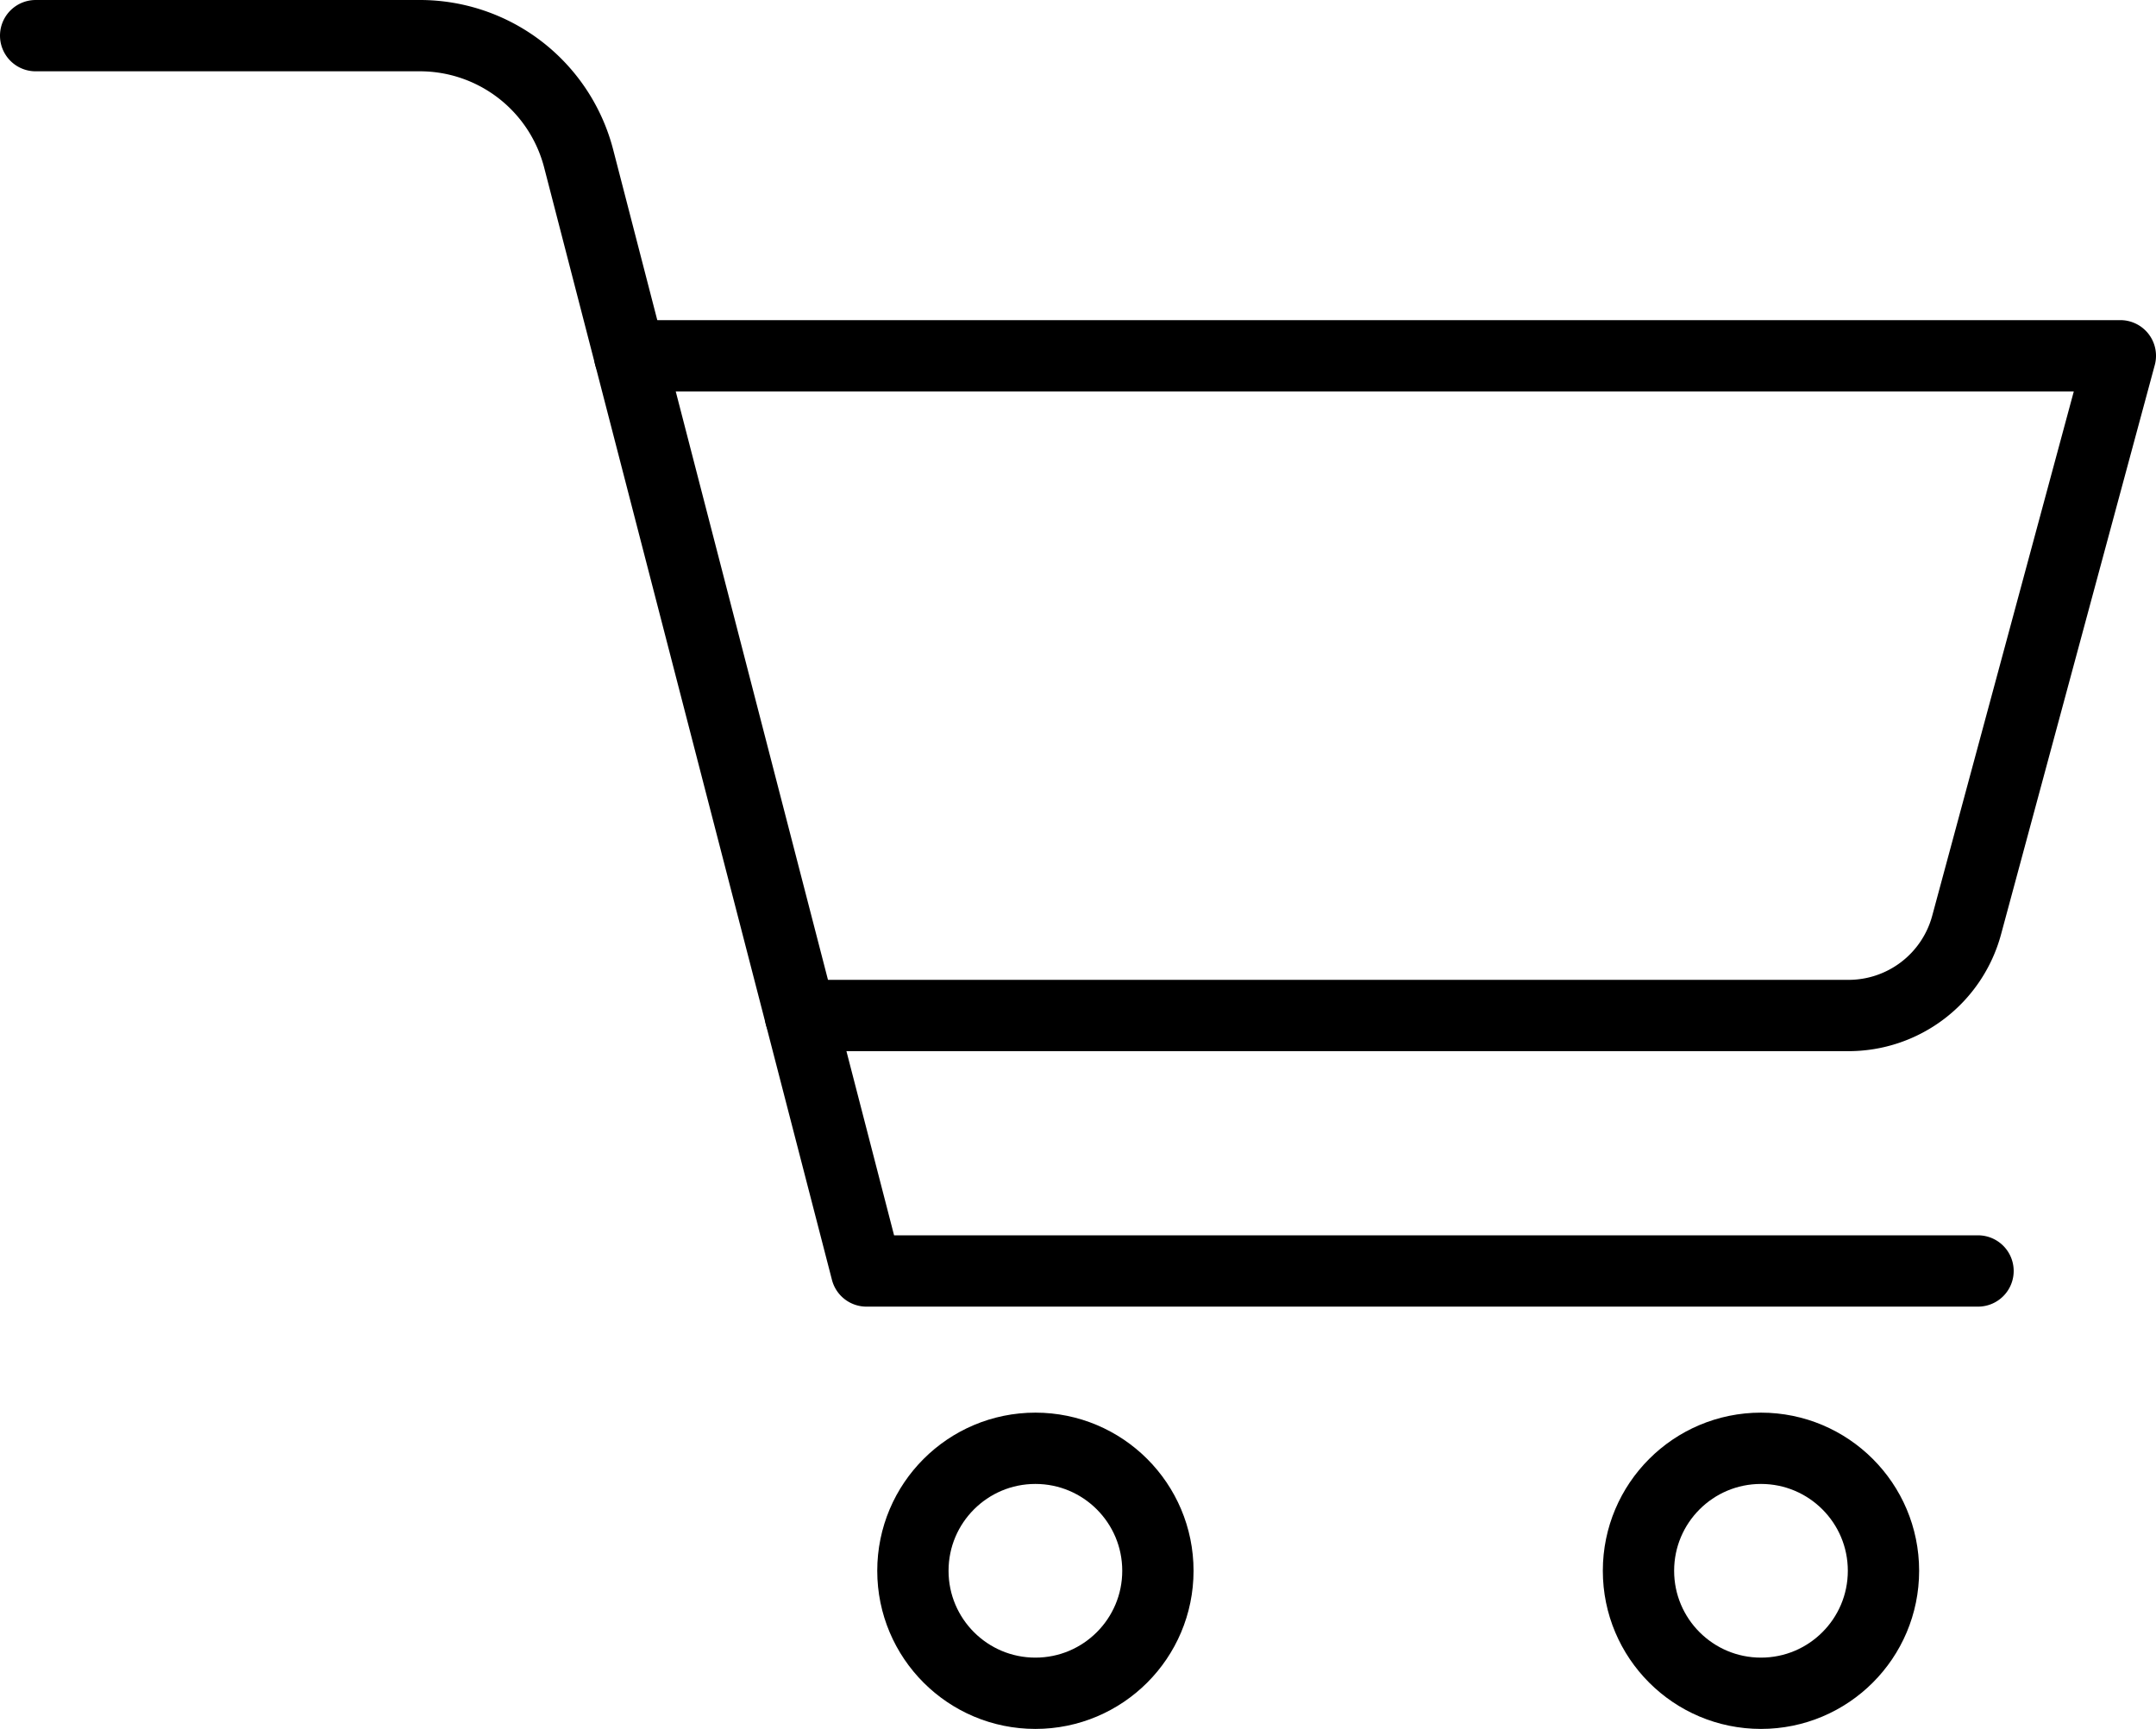
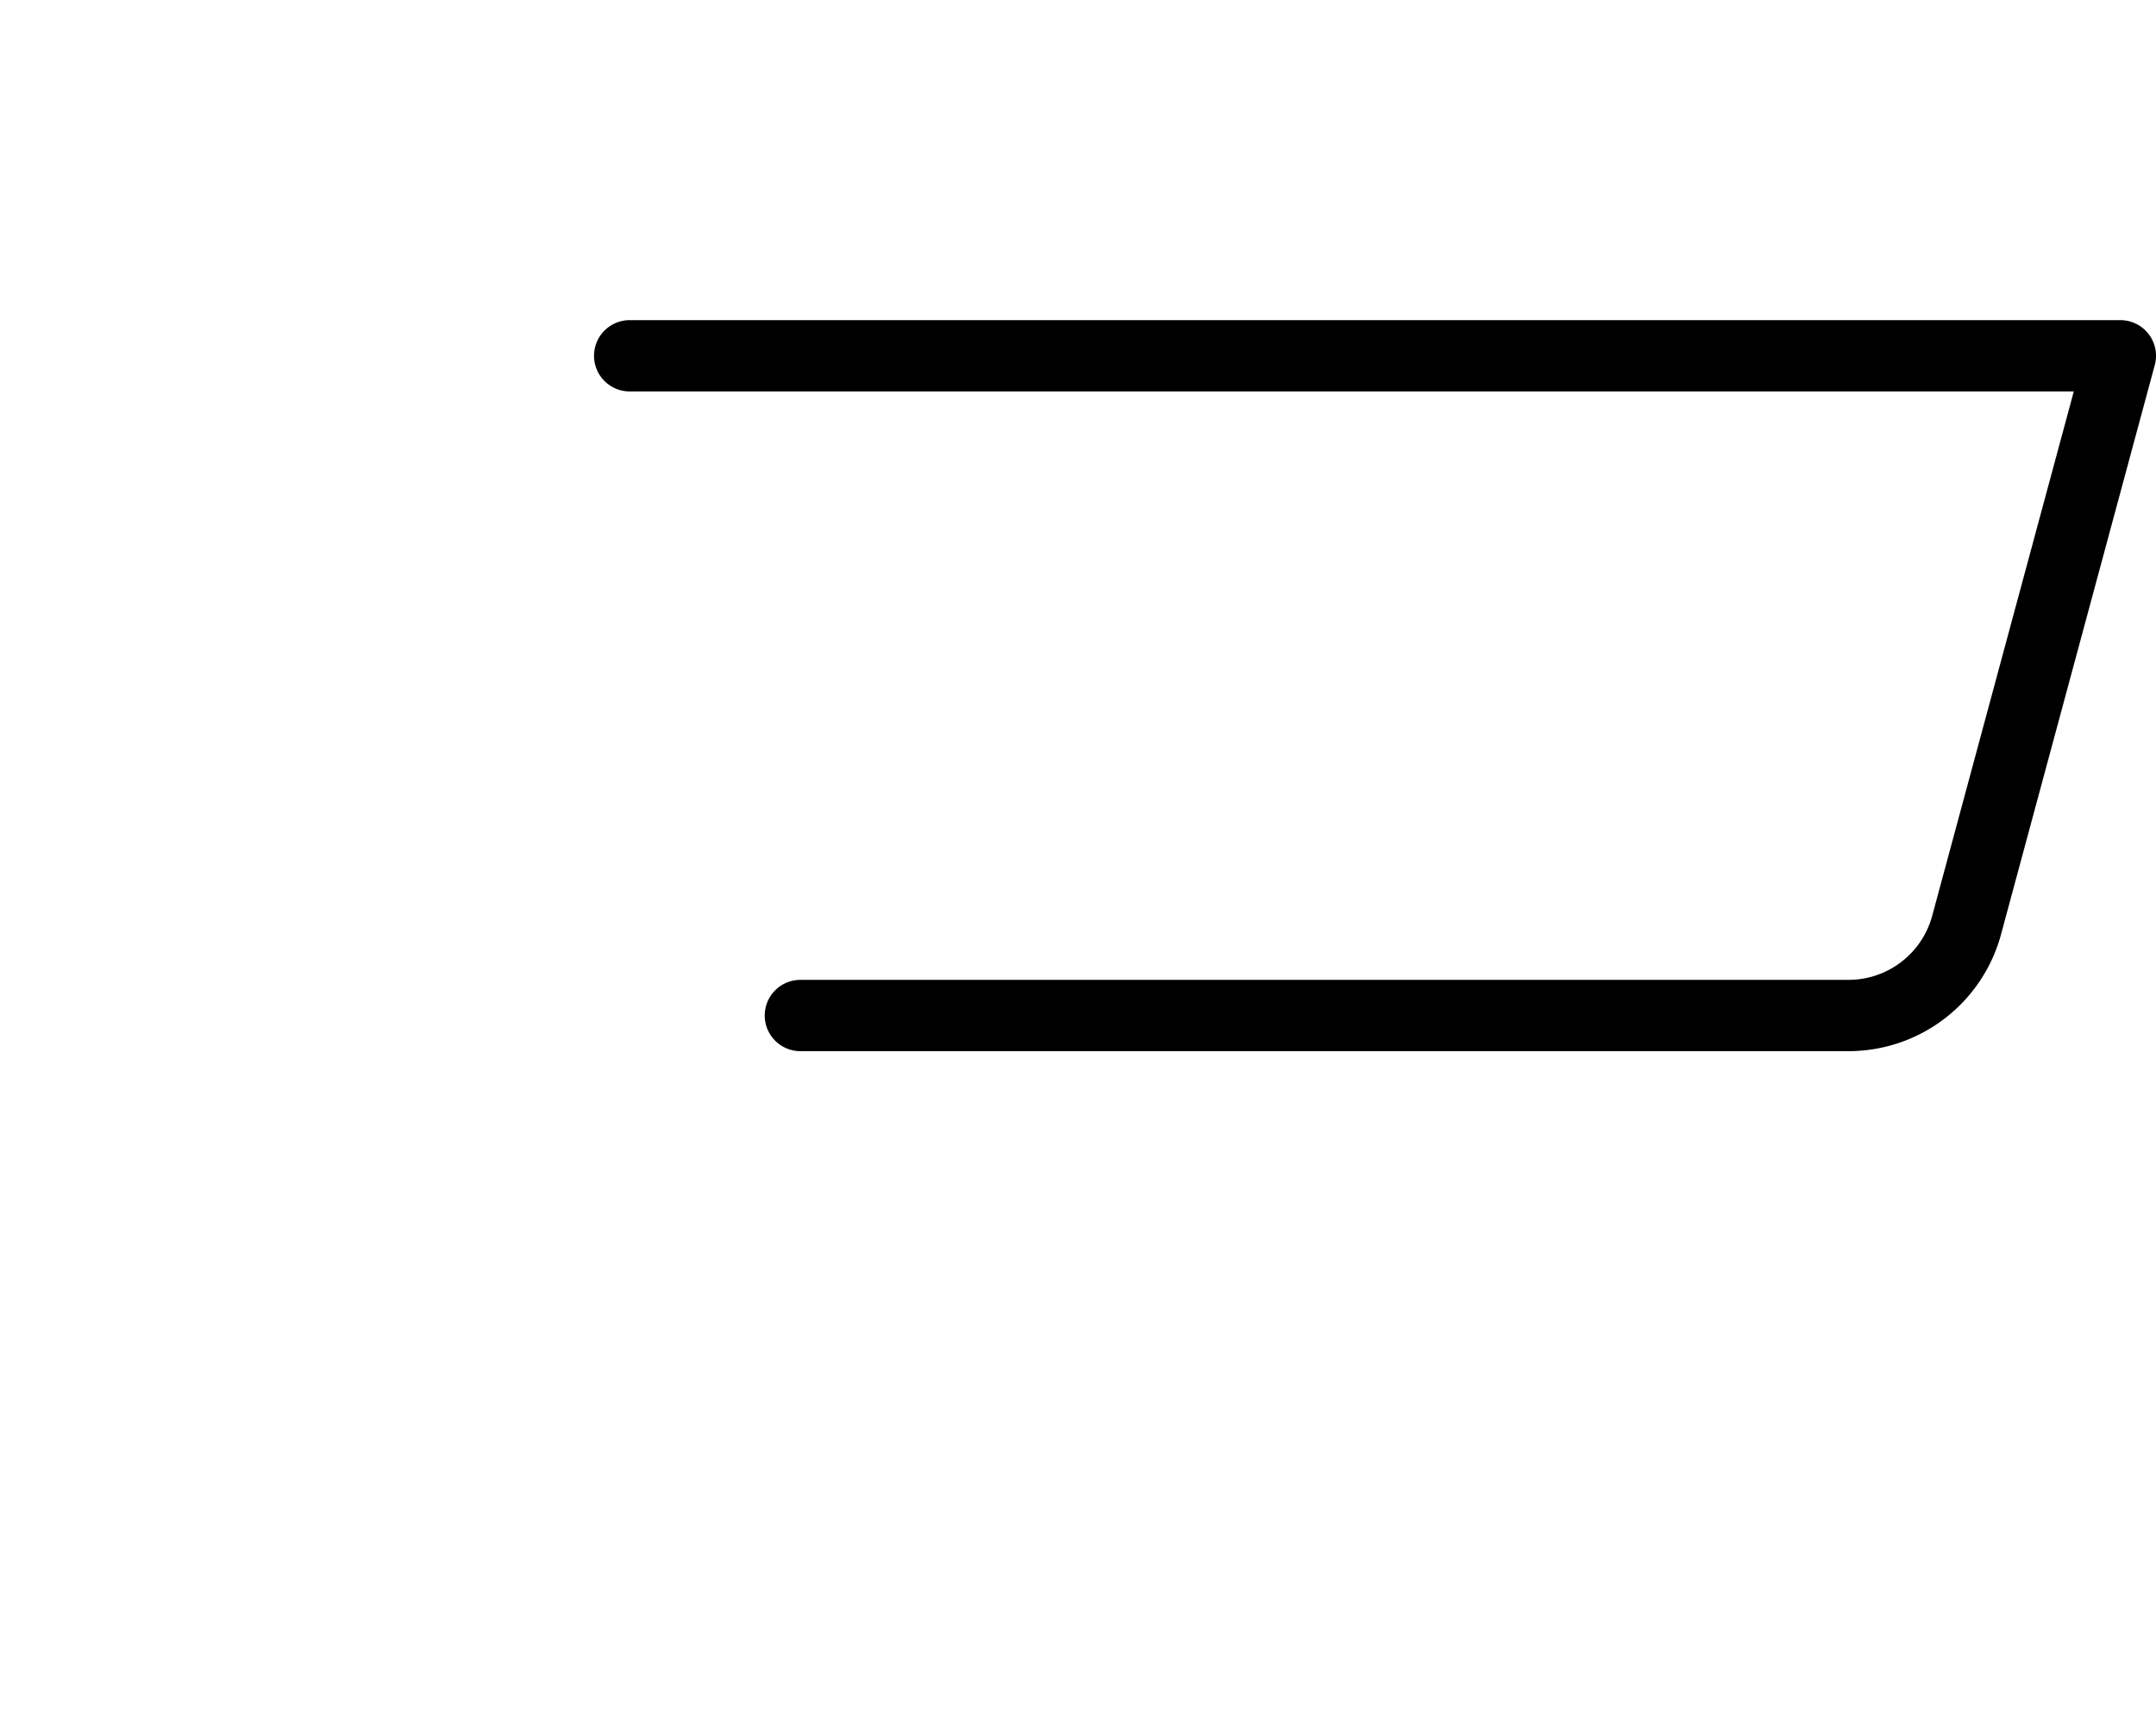
<svg xmlns="http://www.w3.org/2000/svg" width="30.237" height="24.249" viewBox="0 0 30.237 24.249">
  <g id="レイヤー_2" data-name="レイヤー 2">
    <g id="レイヤー_3" data-name="レイヤー 3">
      <g>
-         <path d="M.5.5H5.888A2.3,2.3,0,0,1,8.116,2.226l4.036,15.6H27.741" fill="none" stroke="#000" stroke-linecap="round" stroke-linejoin="round" />
-         <circle cx="14.521" cy="22.031" r="1.718" fill="none" stroke="#000" stroke-linecap="round" stroke-linejoin="round" />
-         <circle cx="24.697" cy="22.031" r="1.718" fill="none" stroke="#000" stroke-linecap="round" stroke-linejoin="round" />
        <path d="M8.831,4.99H29.737l-2.156,7.985a1.716,1.716,0,0,1-1.656,1.268h-14.7" fill="none" stroke="#000" stroke-linecap="round" stroke-linejoin="round" />
      </g>
    </g>
  </g>
</svg>